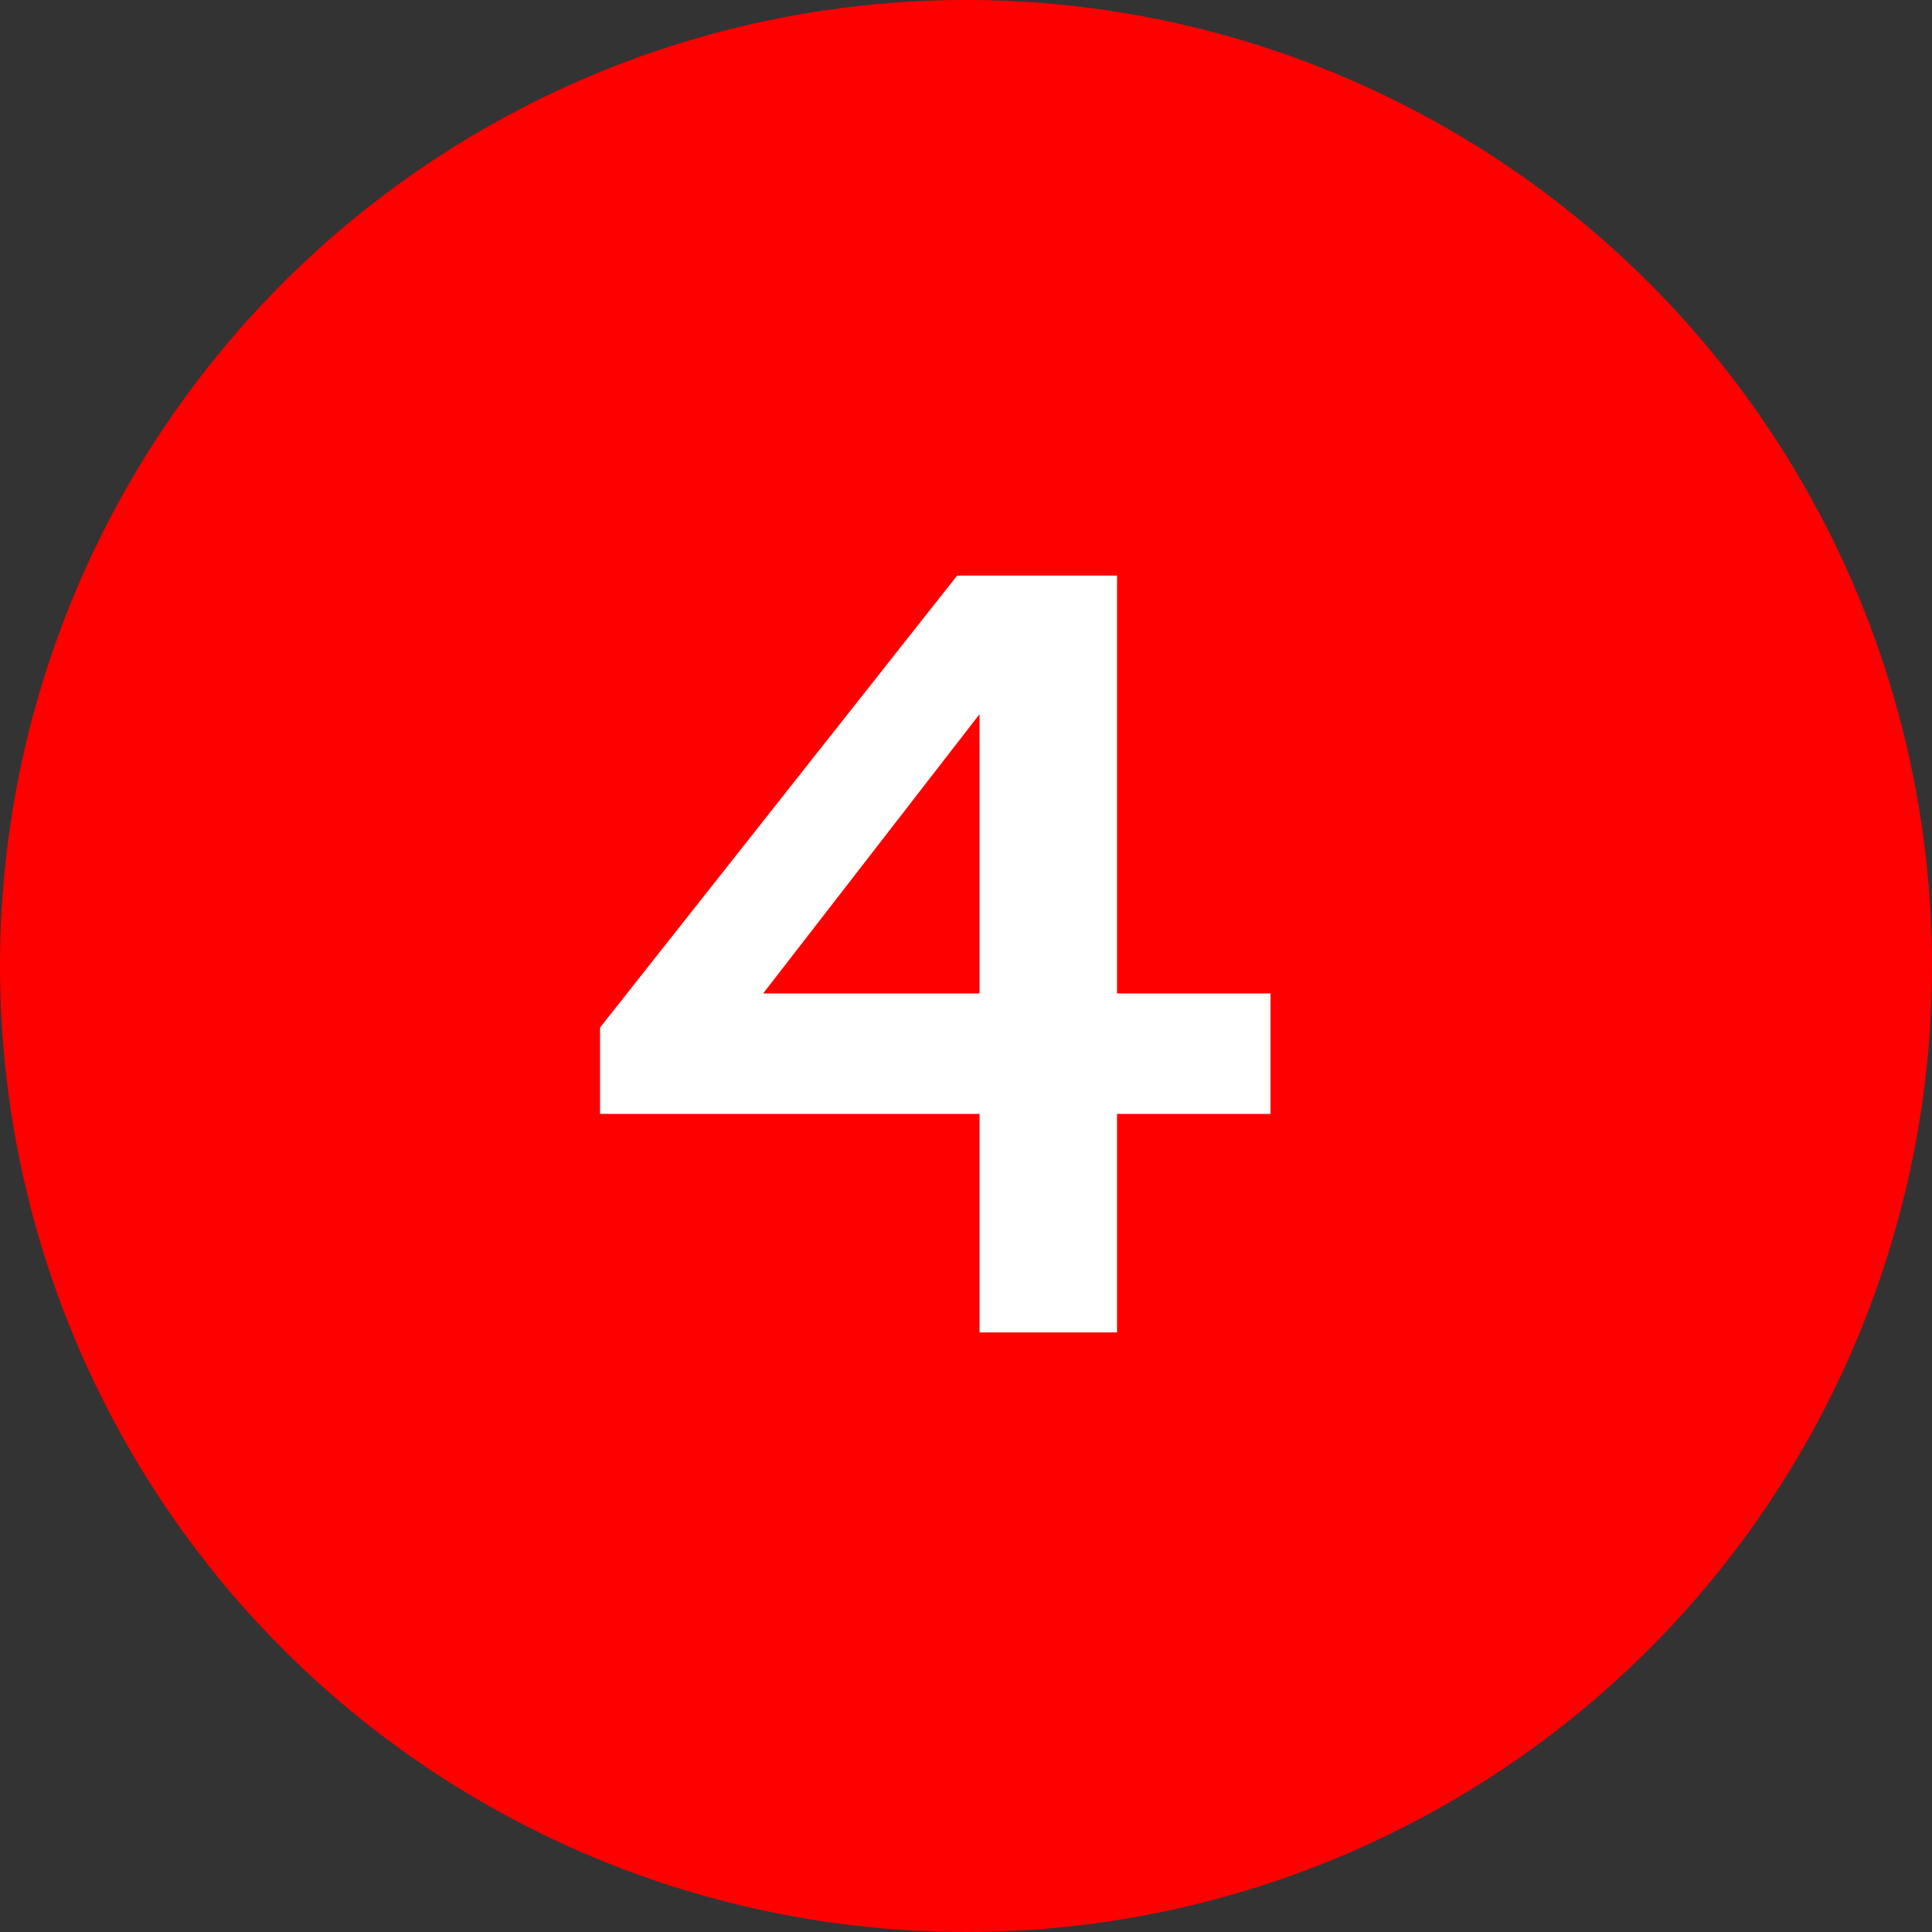
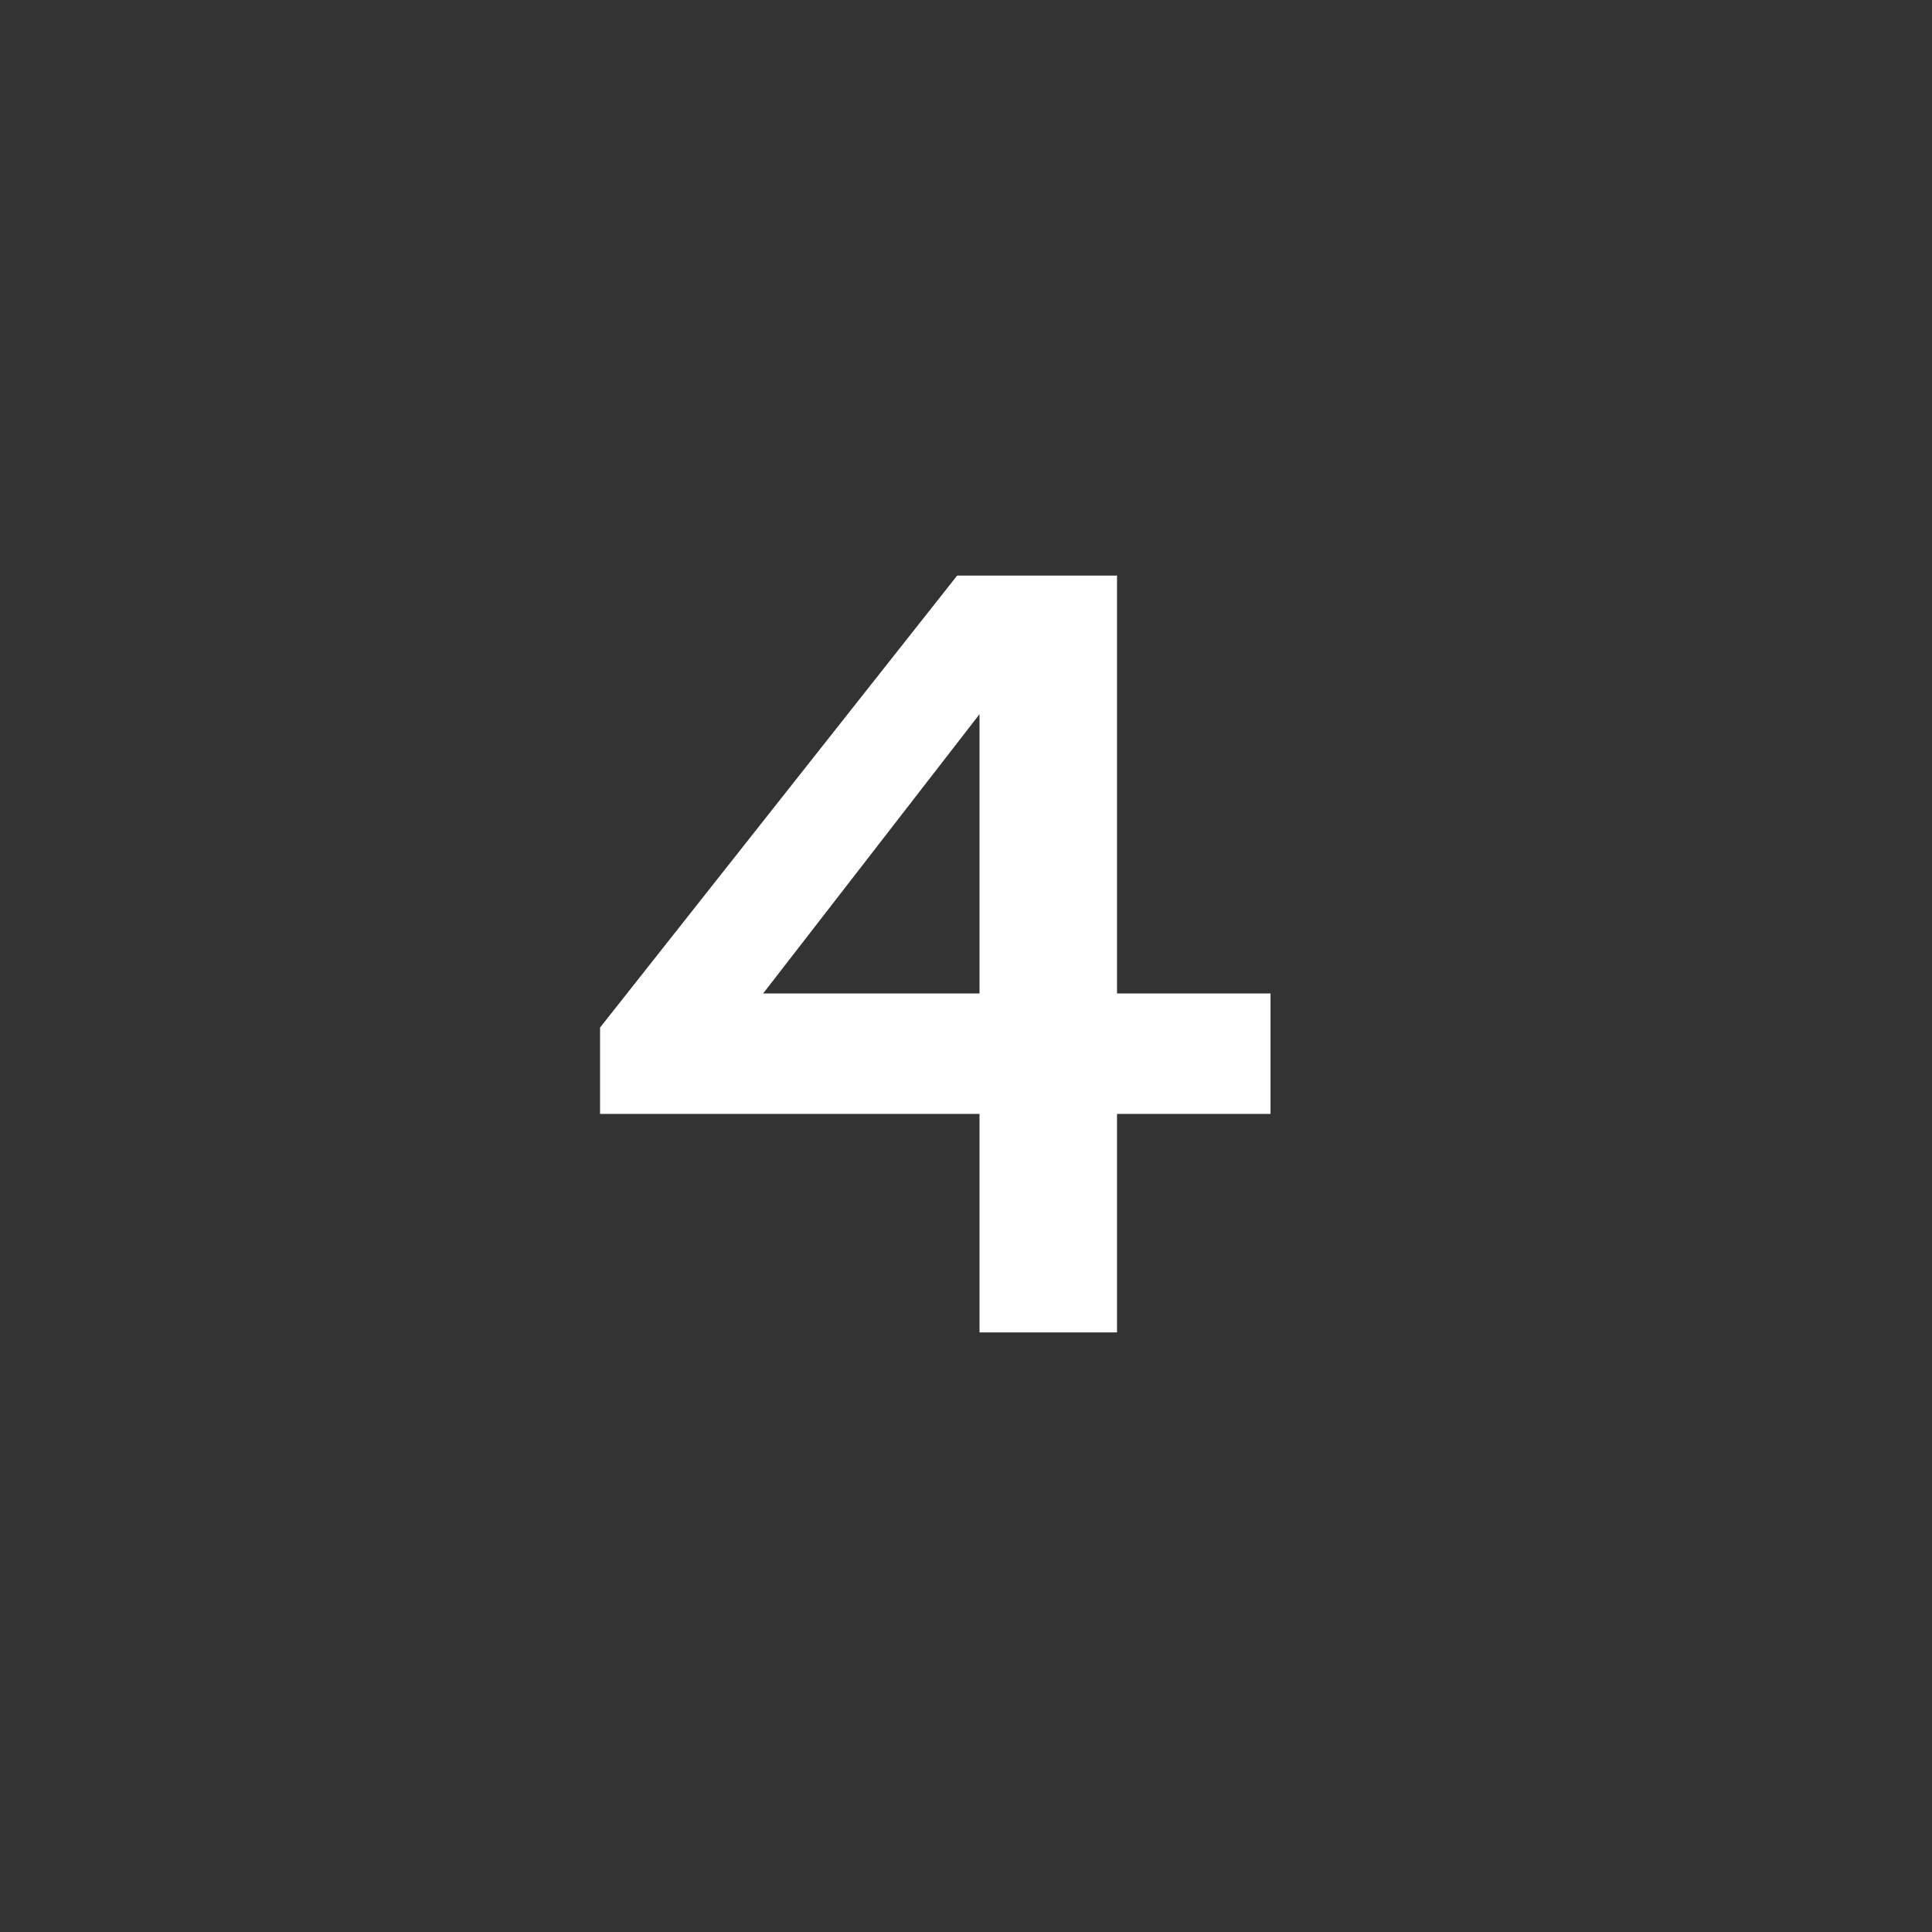
<svg xmlns="http://www.w3.org/2000/svg" width="29" height="29" viewBox="0 0 29 29" fill="none">
  <rect x="0" y="0" width="29" height="29" fill="#333333" stroke="none" />
-   <circle cx="14.5" cy="14.5" r="14.5" fill="#FF0001" />
  <path d="M19.071 16.72H16.767V20H14.703V16.72H9.007V15.424L14.367 8.64H16.767V14.912H19.071V16.72ZM11.455 14.912H14.703V10.72L11.455 14.912Z" fill="white" />
</svg>